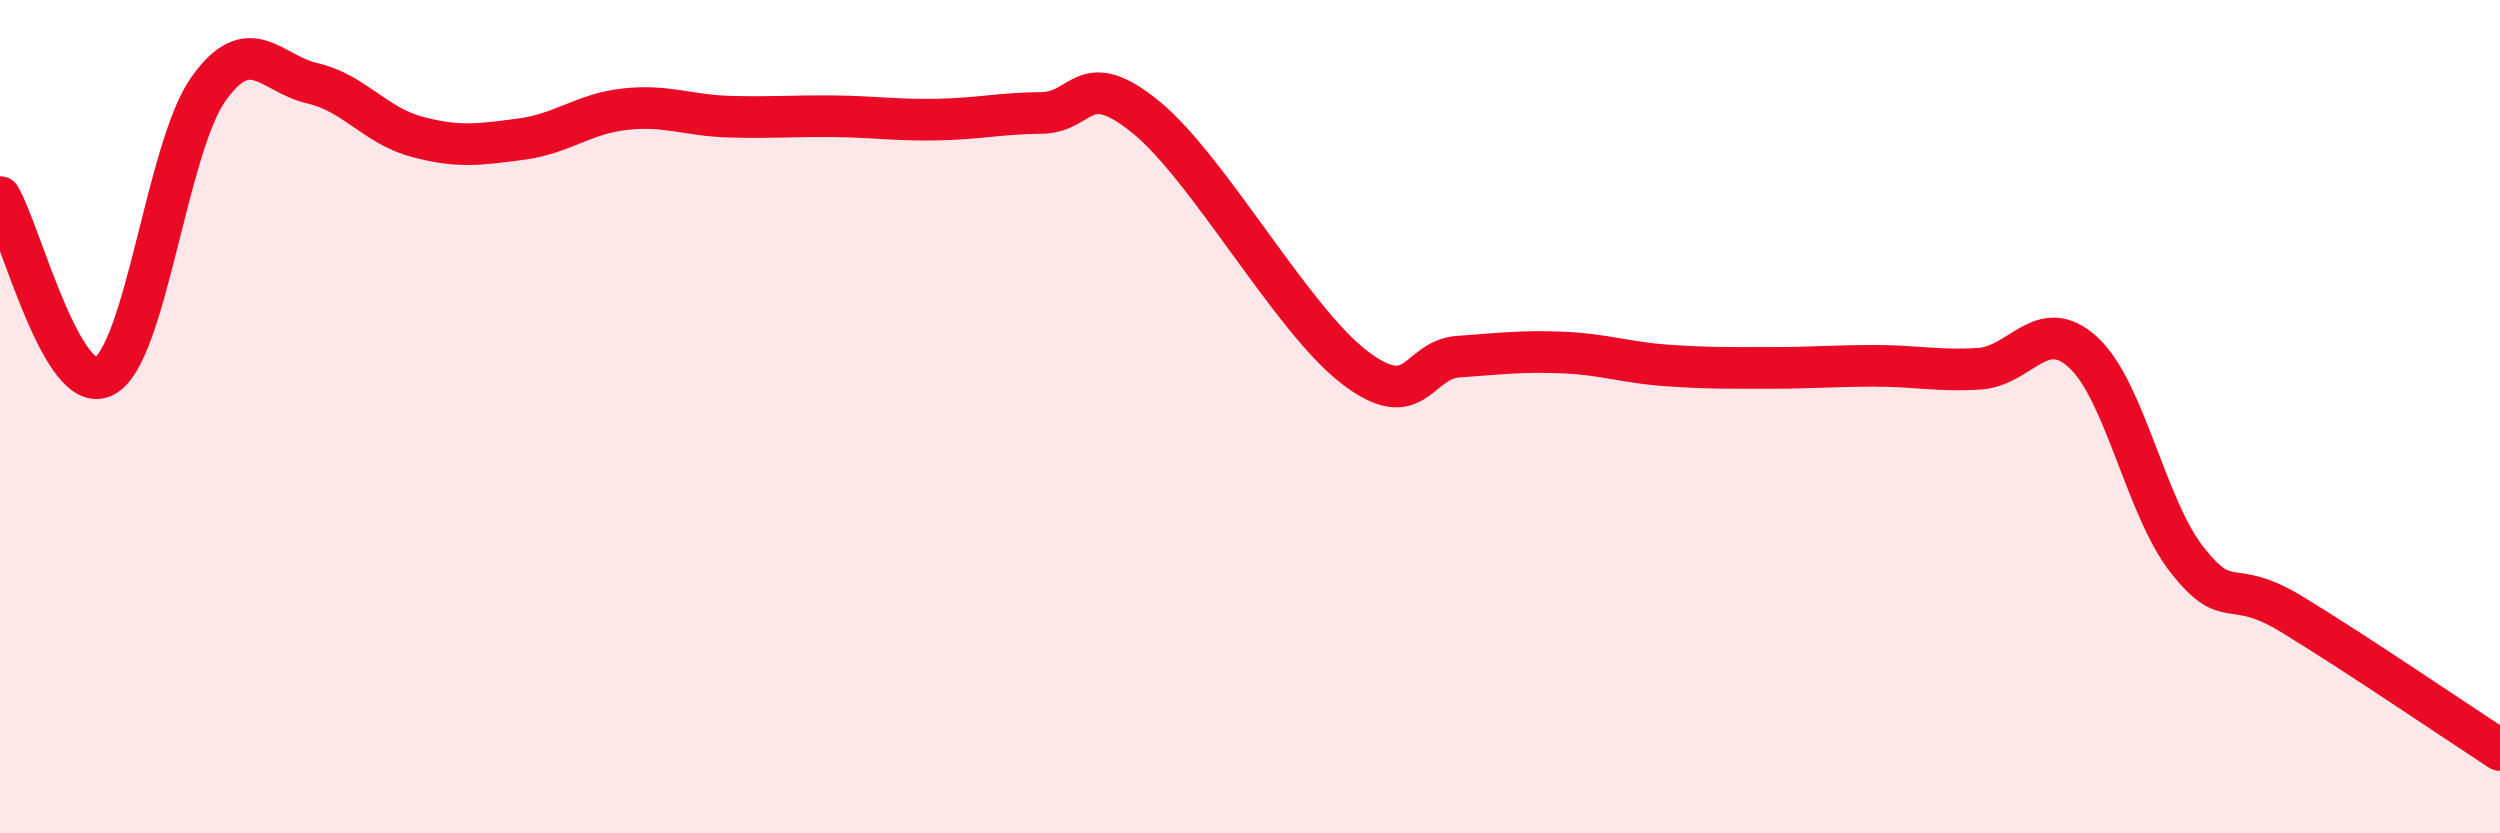
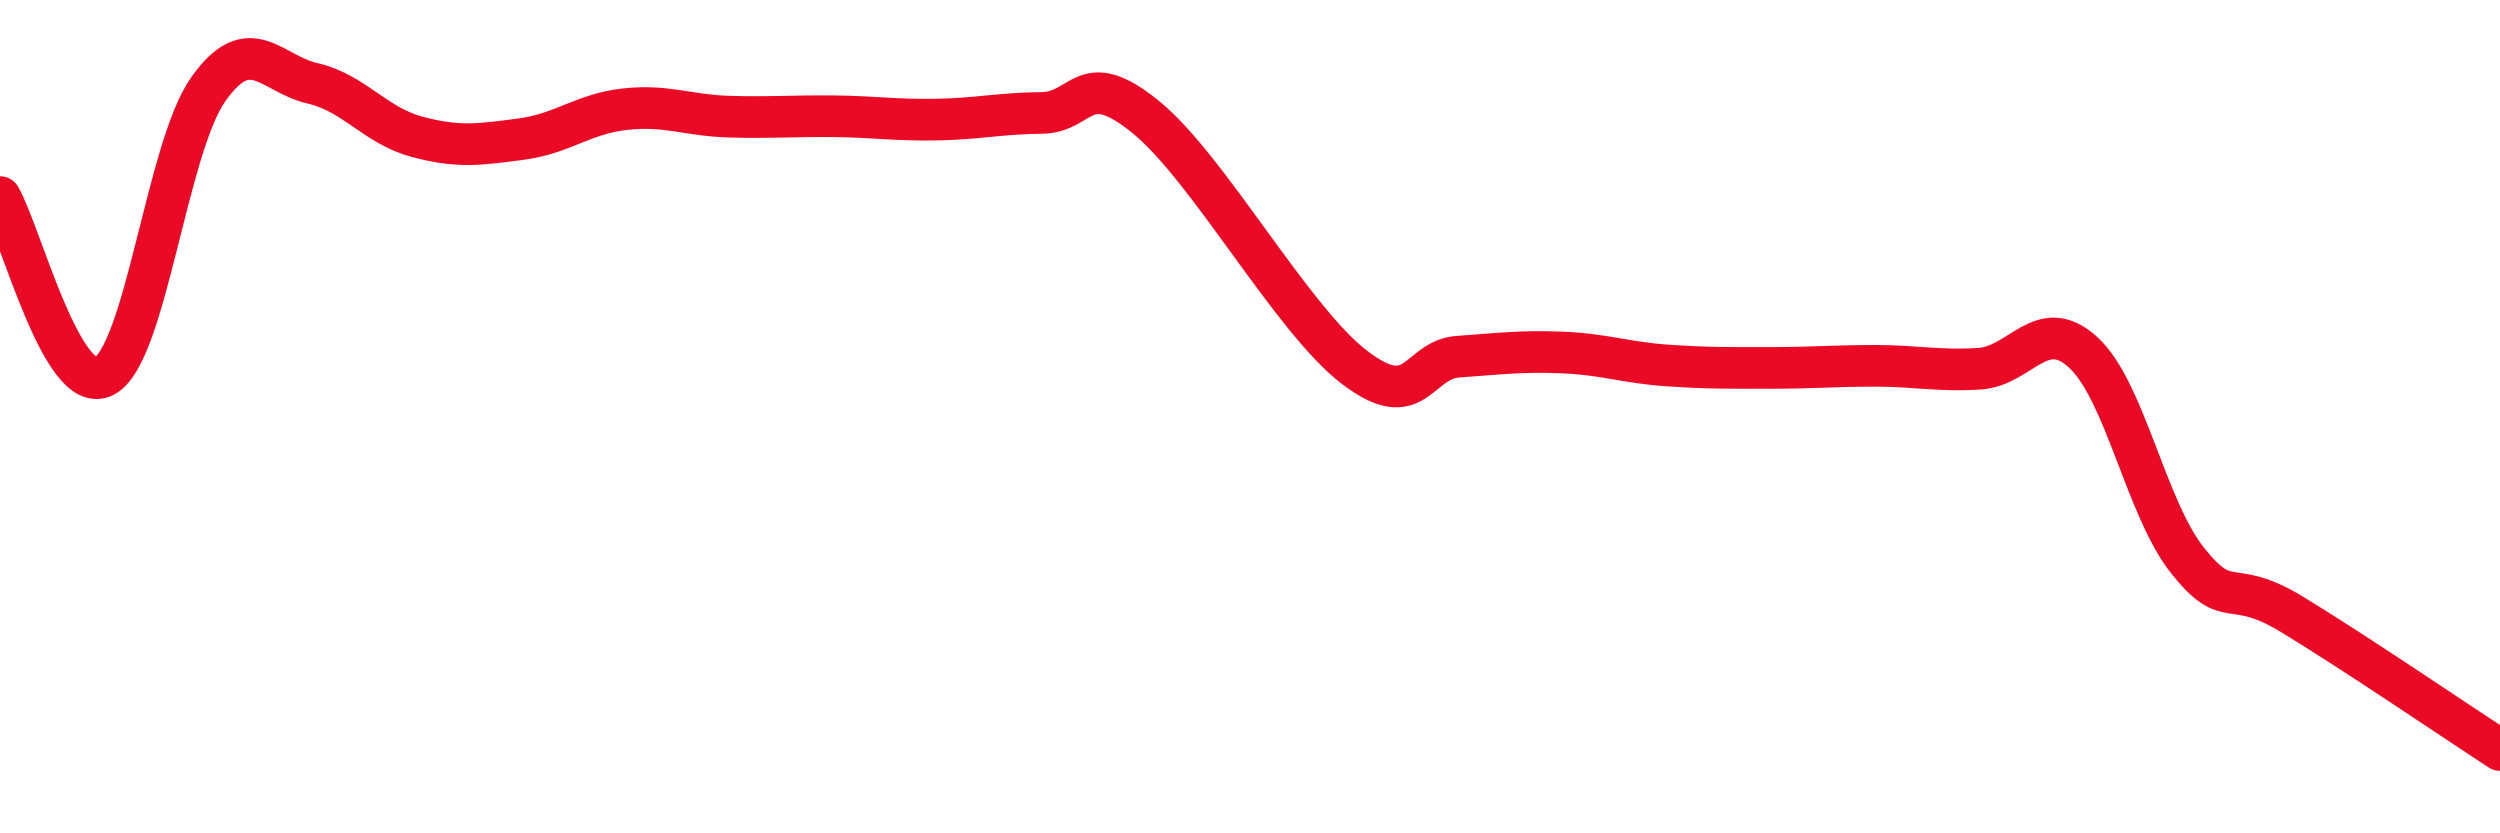
<svg xmlns="http://www.w3.org/2000/svg" width="60" height="20" viewBox="0 0 60 20">
-   <path d="M 0,4.73 C 0.5,5.59 1.5,9.55 2.5,9.03 C 3.5,8.51 4,3.55 5,2.14 C 6,0.73 6.5,1.77 7.5,2 C 8.5,2.23 9,3.01 10,3.28 C 11,3.55 11.5,3.47 12.5,3.34 C 13.5,3.21 14,2.73 15,2.62 C 16,2.51 16.5,2.77 17.5,2.8 C 18.5,2.83 19,2.78 20,2.79 C 21,2.8 21.5,2.89 22.5,2.87 C 23.5,2.85 24,2.72 25,2.71 C 26,2.7 26,1.59 27.5,2.81 C 29,4.03 31,7.66 32.5,8.81 C 34,9.96 34,8.63 35,8.56 C 36,8.49 36.5,8.42 37.5,8.46 C 38.5,8.5 39,8.7 40,8.77 C 41,8.84 41.5,8.83 42.5,8.83 C 43.5,8.83 44,8.78 45,8.78 C 46,8.78 46.5,8.91 47.5,8.85 C 48.5,8.79 49,7.54 50,8.46 C 51,9.38 51.5,12.19 52.5,13.45 C 53.5,14.71 53.5,13.83 55,14.74 C 56.5,15.65 59,17.35 60,18L60 20L0 20Z" fill="#EB0A25" opacity="0.1" stroke-linecap="round" stroke-linejoin="round" />
  <path d="M 0,4.73 C 0.5,5.59 1.5,9.55 2.5,9.03 C 3.5,8.51 4,3.55 5,2.14 C 6,0.73 6.5,1.77 7.5,2 C 8.5,2.23 9,3.01 10,3.28 C 11,3.55 11.5,3.47 12.5,3.34 C 13.5,3.21 14,2.73 15,2.62 C 16,2.51 16.5,2.77 17.5,2.8 C 18.5,2.83 19,2.78 20,2.79 C 21,2.8 21.5,2.89 22.5,2.87 C 23.5,2.85 24,2.72 25,2.71 C 26,2.7 26,1.59 27.5,2.81 C 29,4.03 31,7.66 32.5,8.81 C 34,9.96 34,8.63 35,8.56 C 36,8.49 36.5,8.42 37.5,8.46 C 38.5,8.5 39,8.7 40,8.77 C 41,8.84 41.5,8.83 42.5,8.83 C 43.5,8.83 44,8.78 45,8.78 C 46,8.78 46.5,8.91 47.5,8.85 C 48.5,8.79 49,7.54 50,8.46 C 51,9.38 51.5,12.19 52.5,13.45 C 53.5,14.71 53.5,13.83 55,14.74 C 56.5,15.65 59,17.35 60,18" stroke="#EB0A25" stroke-width="1" fill="none" stroke-linecap="round" stroke-linejoin="round" />
</svg>